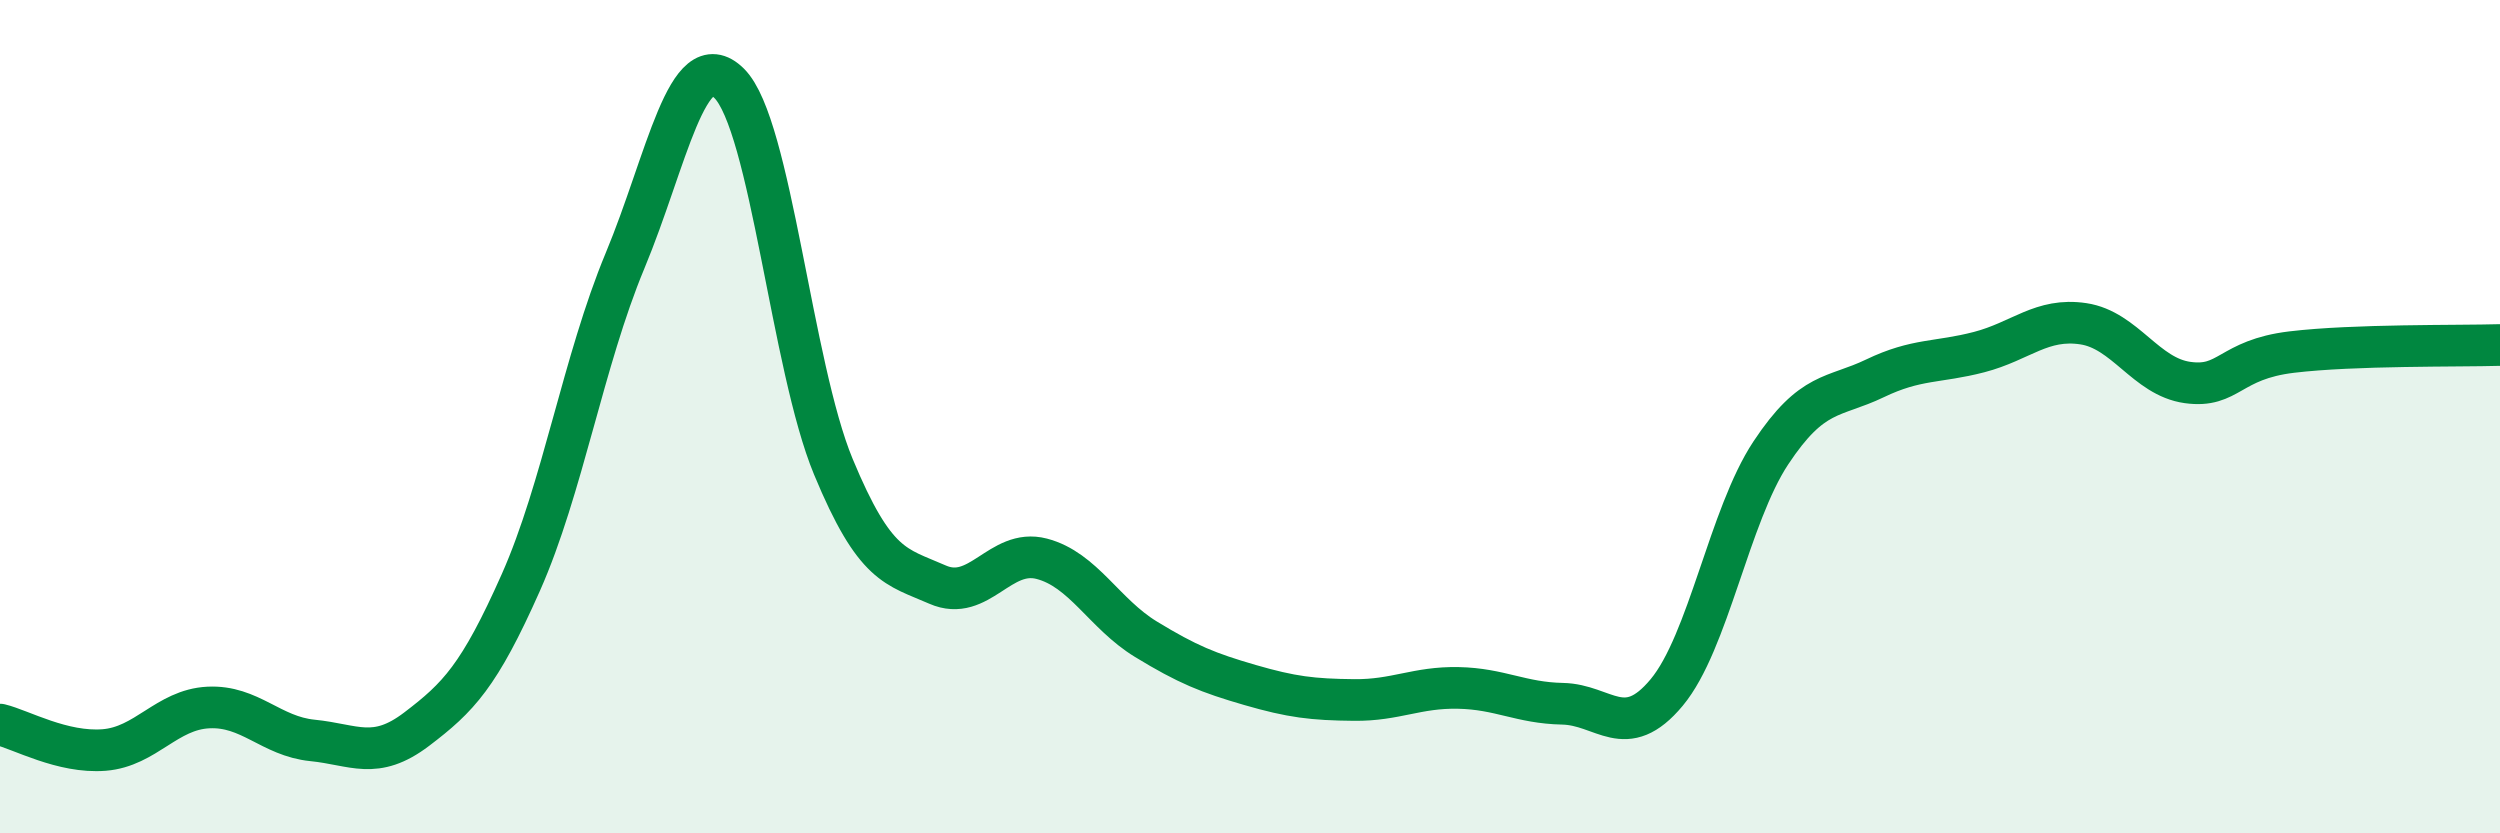
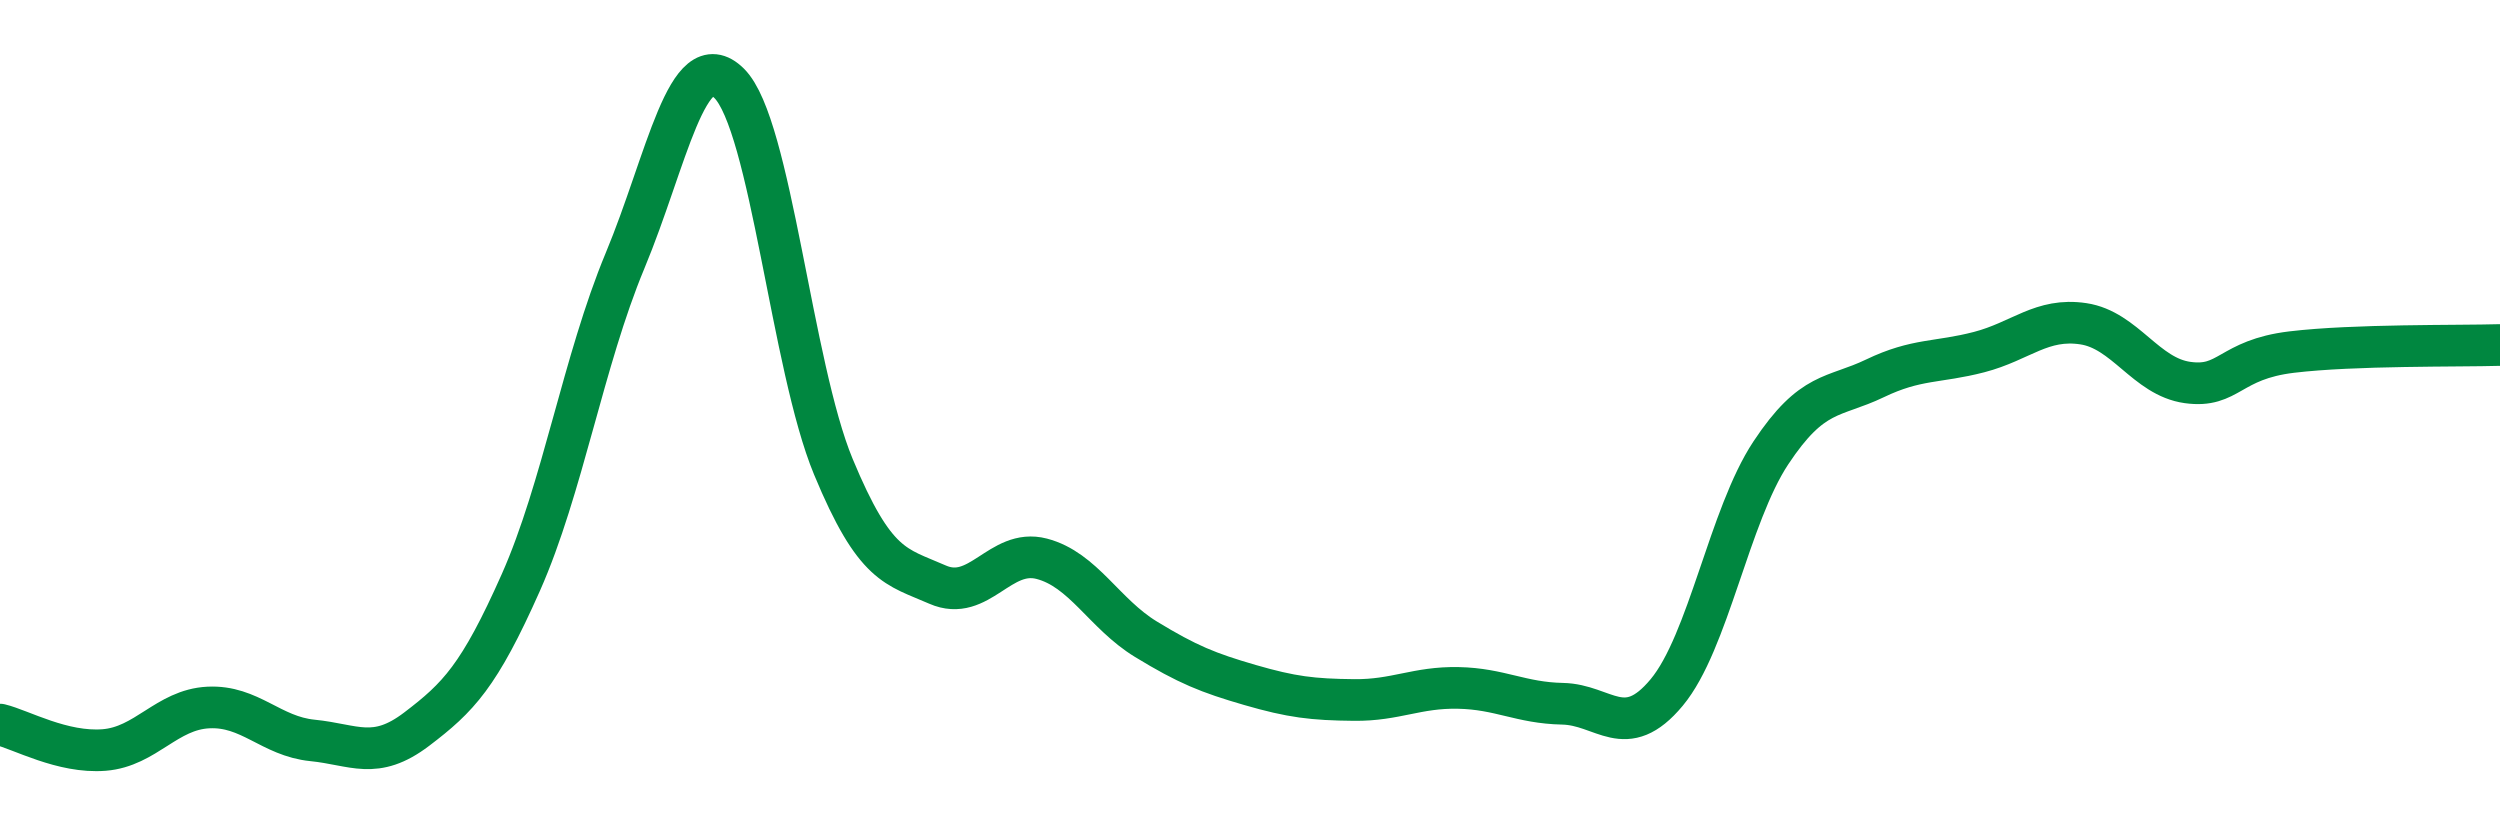
<svg xmlns="http://www.w3.org/2000/svg" width="60" height="20" viewBox="0 0 60 20">
-   <path d="M 0,17.39 C 0.5,17.51 1.5,18.08 2.5,18 C 3.5,17.92 4,17.03 5,16.98 C 6,16.93 6.5,17.67 7.5,17.77 C 8.5,17.87 9,18.26 10,17.5 C 11,16.74 11.5,16.23 12.5,13.98 C 13.5,11.73 14,8.66 15,6.26 C 16,3.86 16.5,1.01 17.5,2 C 18.5,2.99 19,8.79 20,11.2 C 21,13.61 21.5,13.59 22.5,14.03 C 23.5,14.47 24,13.15 25,13.41 C 26,13.67 26.5,14.73 27.5,15.34 C 28.5,15.95 29,16.15 30,16.44 C 31,16.73 31.5,16.79 32.5,16.8 C 33.5,16.81 34,16.49 35,16.51 C 36,16.53 36.5,16.87 37.5,16.89 C 38.5,16.91 39,17.82 40,16.62 C 41,15.42 41.5,12.38 42.5,10.87 C 43.5,9.36 44,9.56 45,9.08 C 46,8.6 46.5,8.71 47.5,8.45 C 48.5,8.19 49,7.62 50,7.77 C 51,7.92 51.5,9.04 52.5,9.18 C 53.5,9.32 53.5,8.63 55,8.45 C 56.5,8.27 59,8.31 60,8.28L60 20L0 20Z" fill="#008740" opacity="0.1" stroke-linecap="round" stroke-linejoin="round" />
  <path d="M 0,17.39 C 0.5,17.51 1.5,18.08 2.5,18 C 3.5,17.92 4,17.03 5,16.98 C 6,16.93 6.5,17.67 7.5,17.77 C 8.5,17.87 9,18.26 10,17.5 C 11,16.74 11.5,16.23 12.5,13.98 C 13.5,11.73 14,8.66 15,6.26 C 16,3.86 16.5,1.01 17.5,2 C 18.5,2.99 19,8.79 20,11.2 C 21,13.61 21.5,13.59 22.5,14.03 C 23.5,14.47 24,13.15 25,13.41 C 26,13.67 26.5,14.73 27.5,15.34 C 28.5,15.95 29,16.15 30,16.44 C 31,16.73 31.5,16.79 32.5,16.8 C 33.5,16.81 34,16.49 35,16.51 C 36,16.53 36.5,16.87 37.5,16.89 C 38.5,16.91 39,17.82 40,16.62 C 41,15.42 41.5,12.38 42.5,10.87 C 43.5,9.36 44,9.56 45,9.08 C 46,8.6 46.5,8.71 47.5,8.45 C 48.5,8.19 49,7.62 50,7.77 C 51,7.92 51.5,9.04 52.5,9.18 C 53.5,9.32 53.5,8.63 55,8.45 C 56.5,8.27 59,8.31 60,8.28" stroke="#008740" stroke-width="1" fill="none" stroke-linecap="round" stroke-linejoin="round" />
</svg>